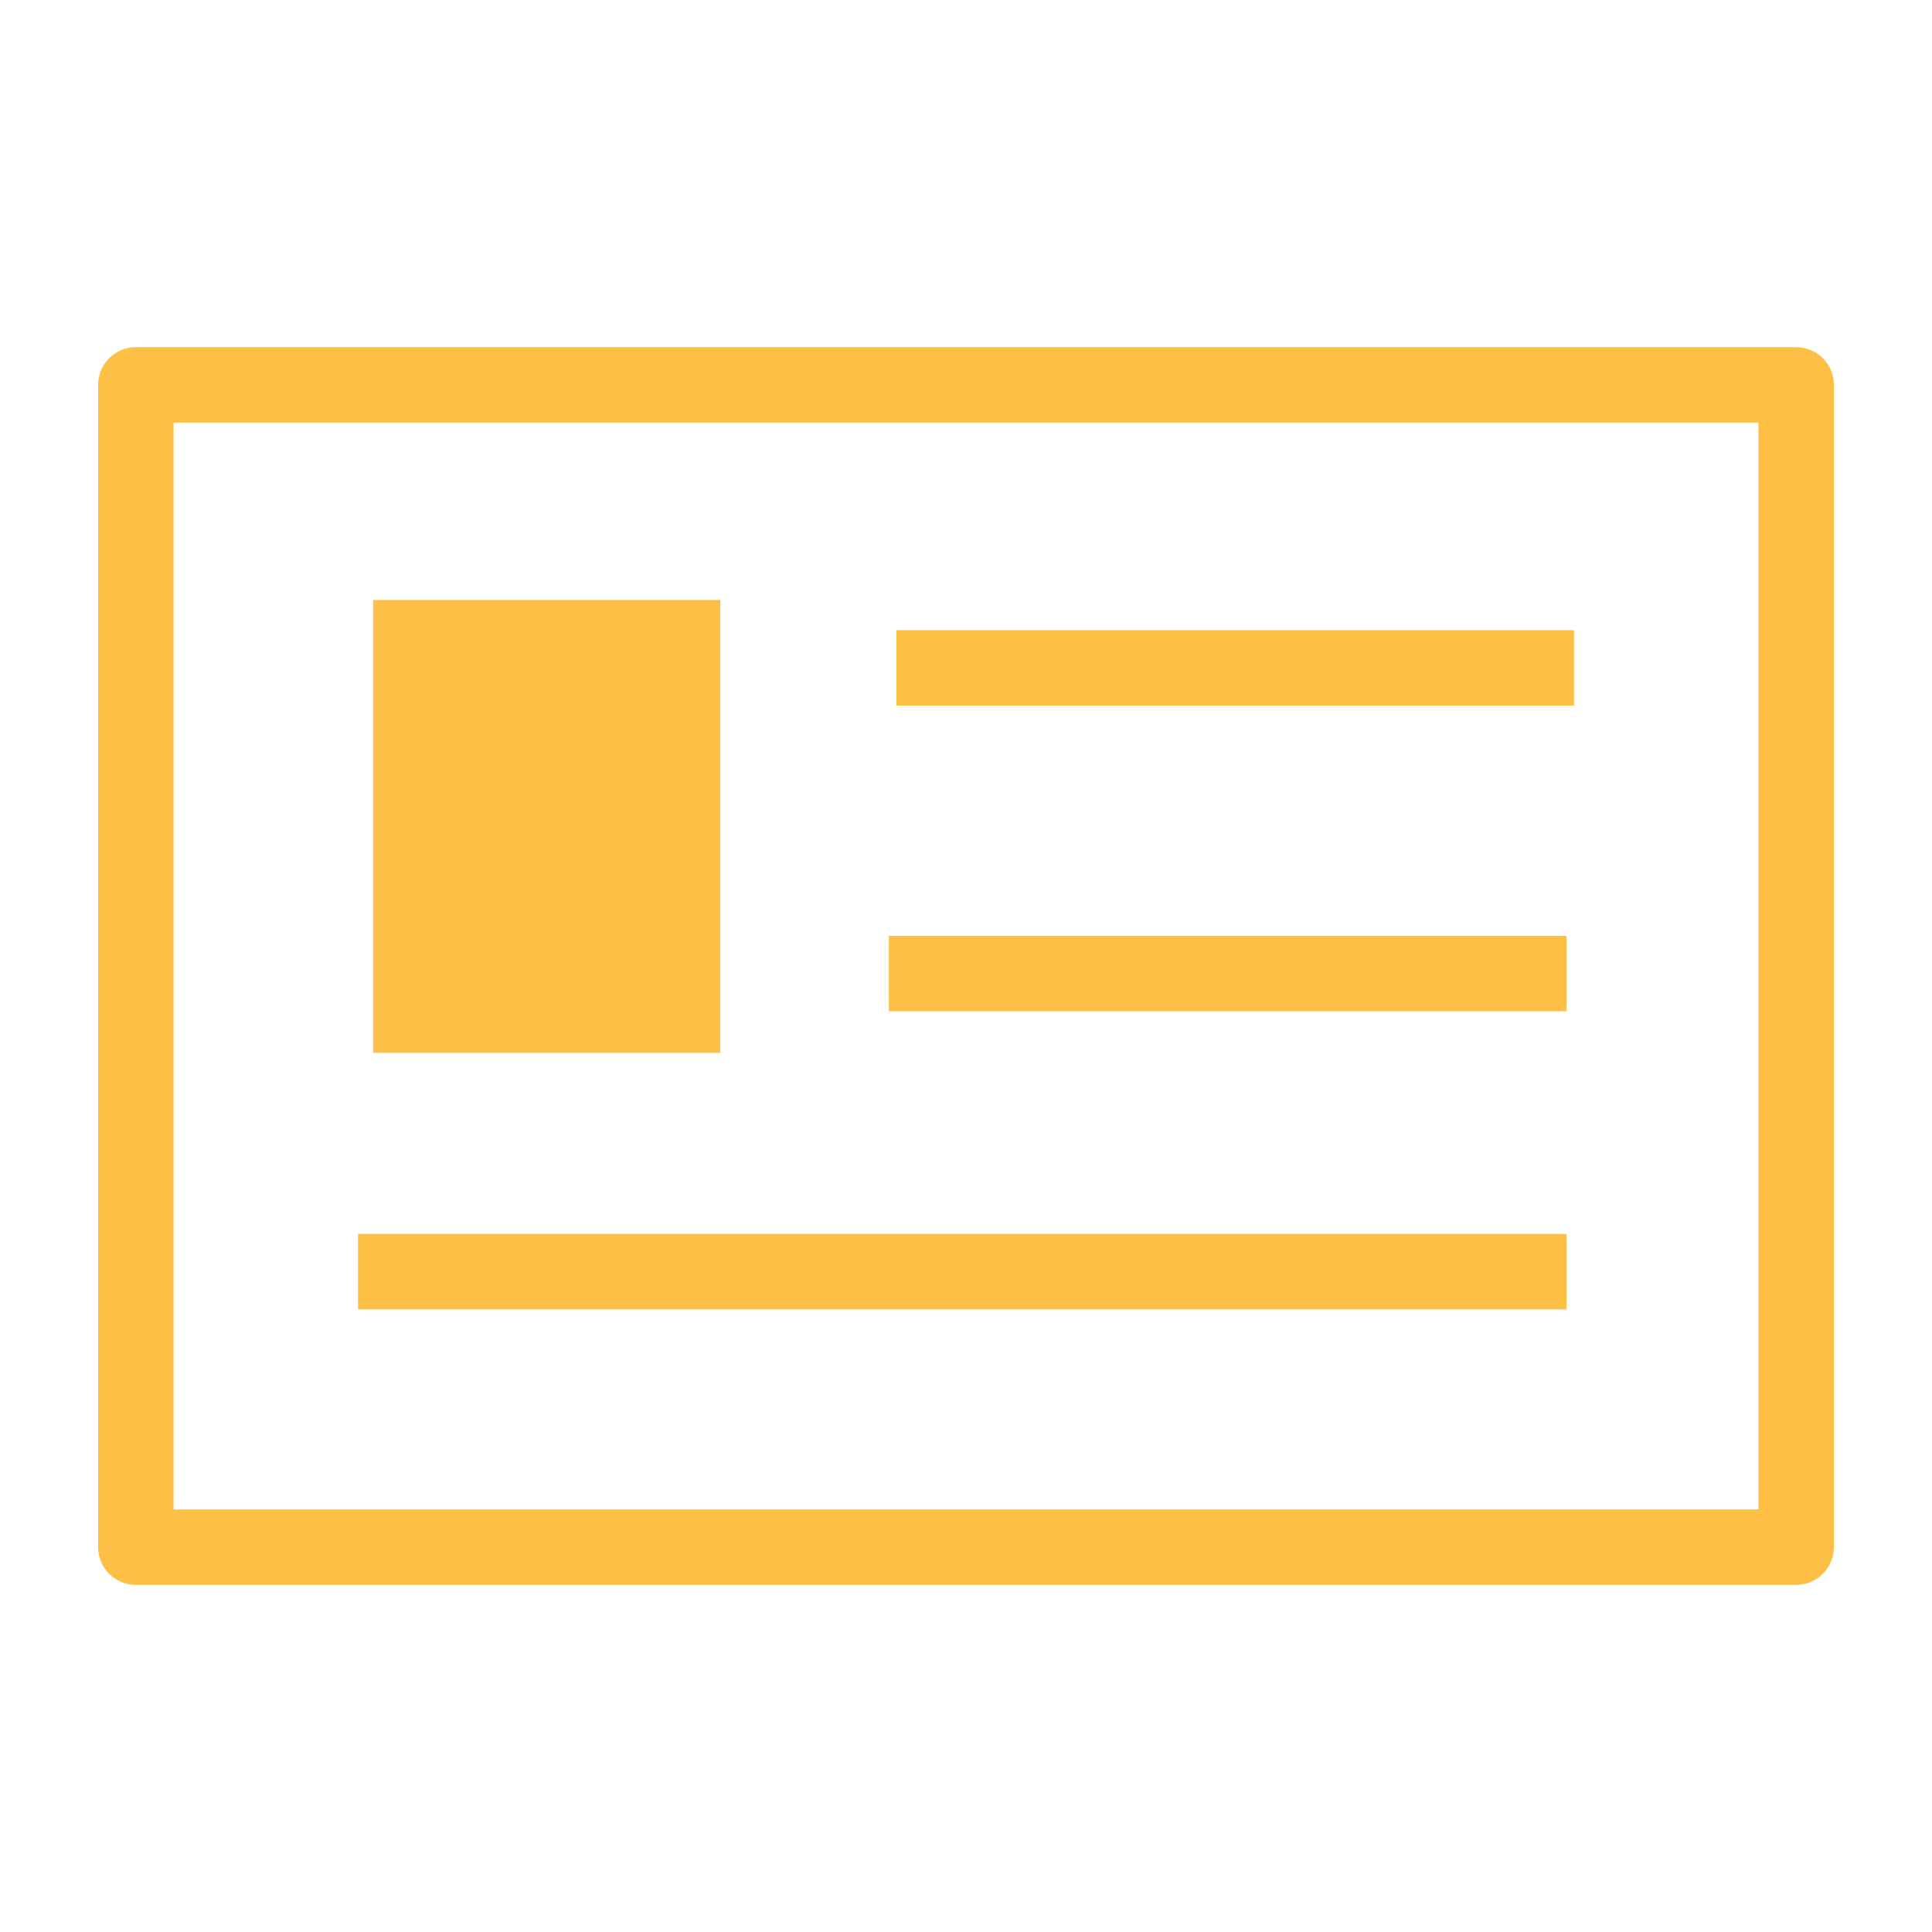
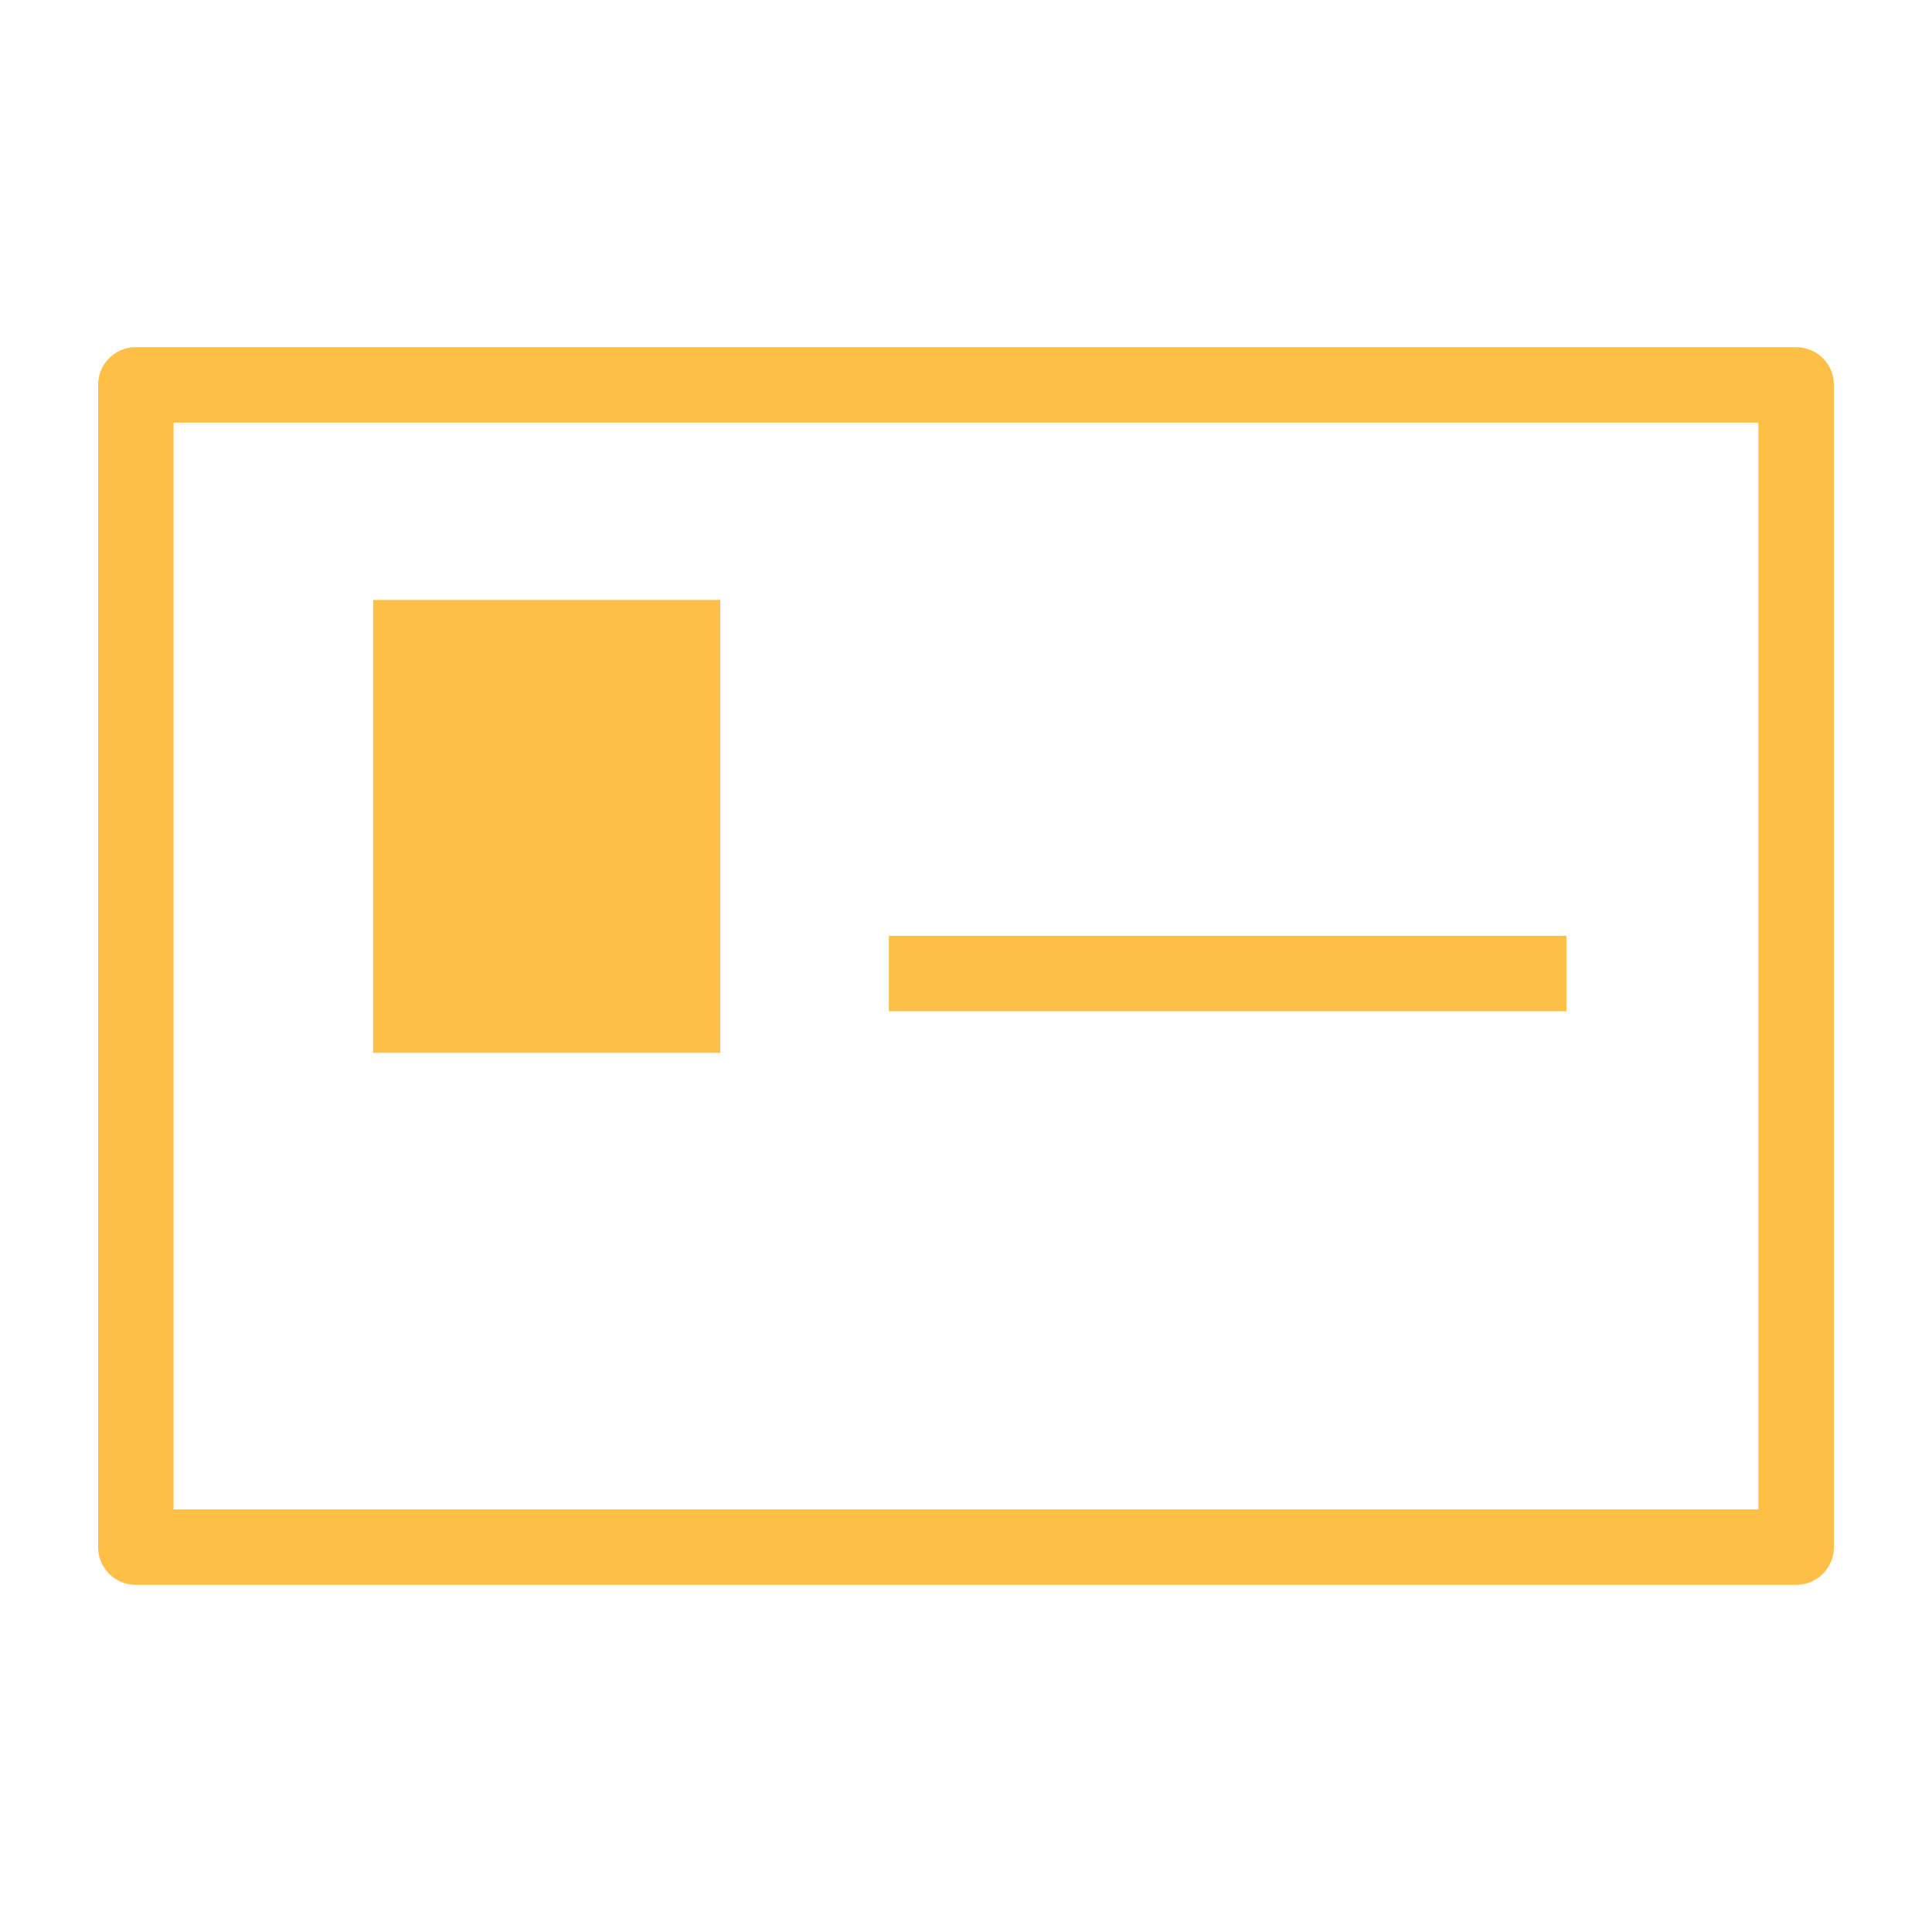
<svg xmlns="http://www.w3.org/2000/svg" id="Ebene_48" viewBox="0 0 256 256">
  <defs>
    <style>.cls-1{stroke-miterlimit:10;}.cls-1,.cls-2{fill:none;stroke:#fdbf45;stroke-width:10px;}.cls-2{stroke-linecap:round;stroke-linejoin:round;}.cls-3{fill:#fdbf45;}</style>
  </defs>
  <rect class="cls-2" x="18" y="51" width="220" height="154" />
  <g>
    <rect class="cls-3" x="49.44" y="79.5" width="46" height="60" />
-     <line class="cls-1" x1="118.78" y1="88.5" x2="208.56" y2="88.5" />
    <line class="cls-1" x1="117.78" y1="129" x2="207.56" y2="129" />
-     <line class="cls-1" x1="47.44" y1="168.5" x2="207.56" y2="168.5" />
  </g>
</svg>